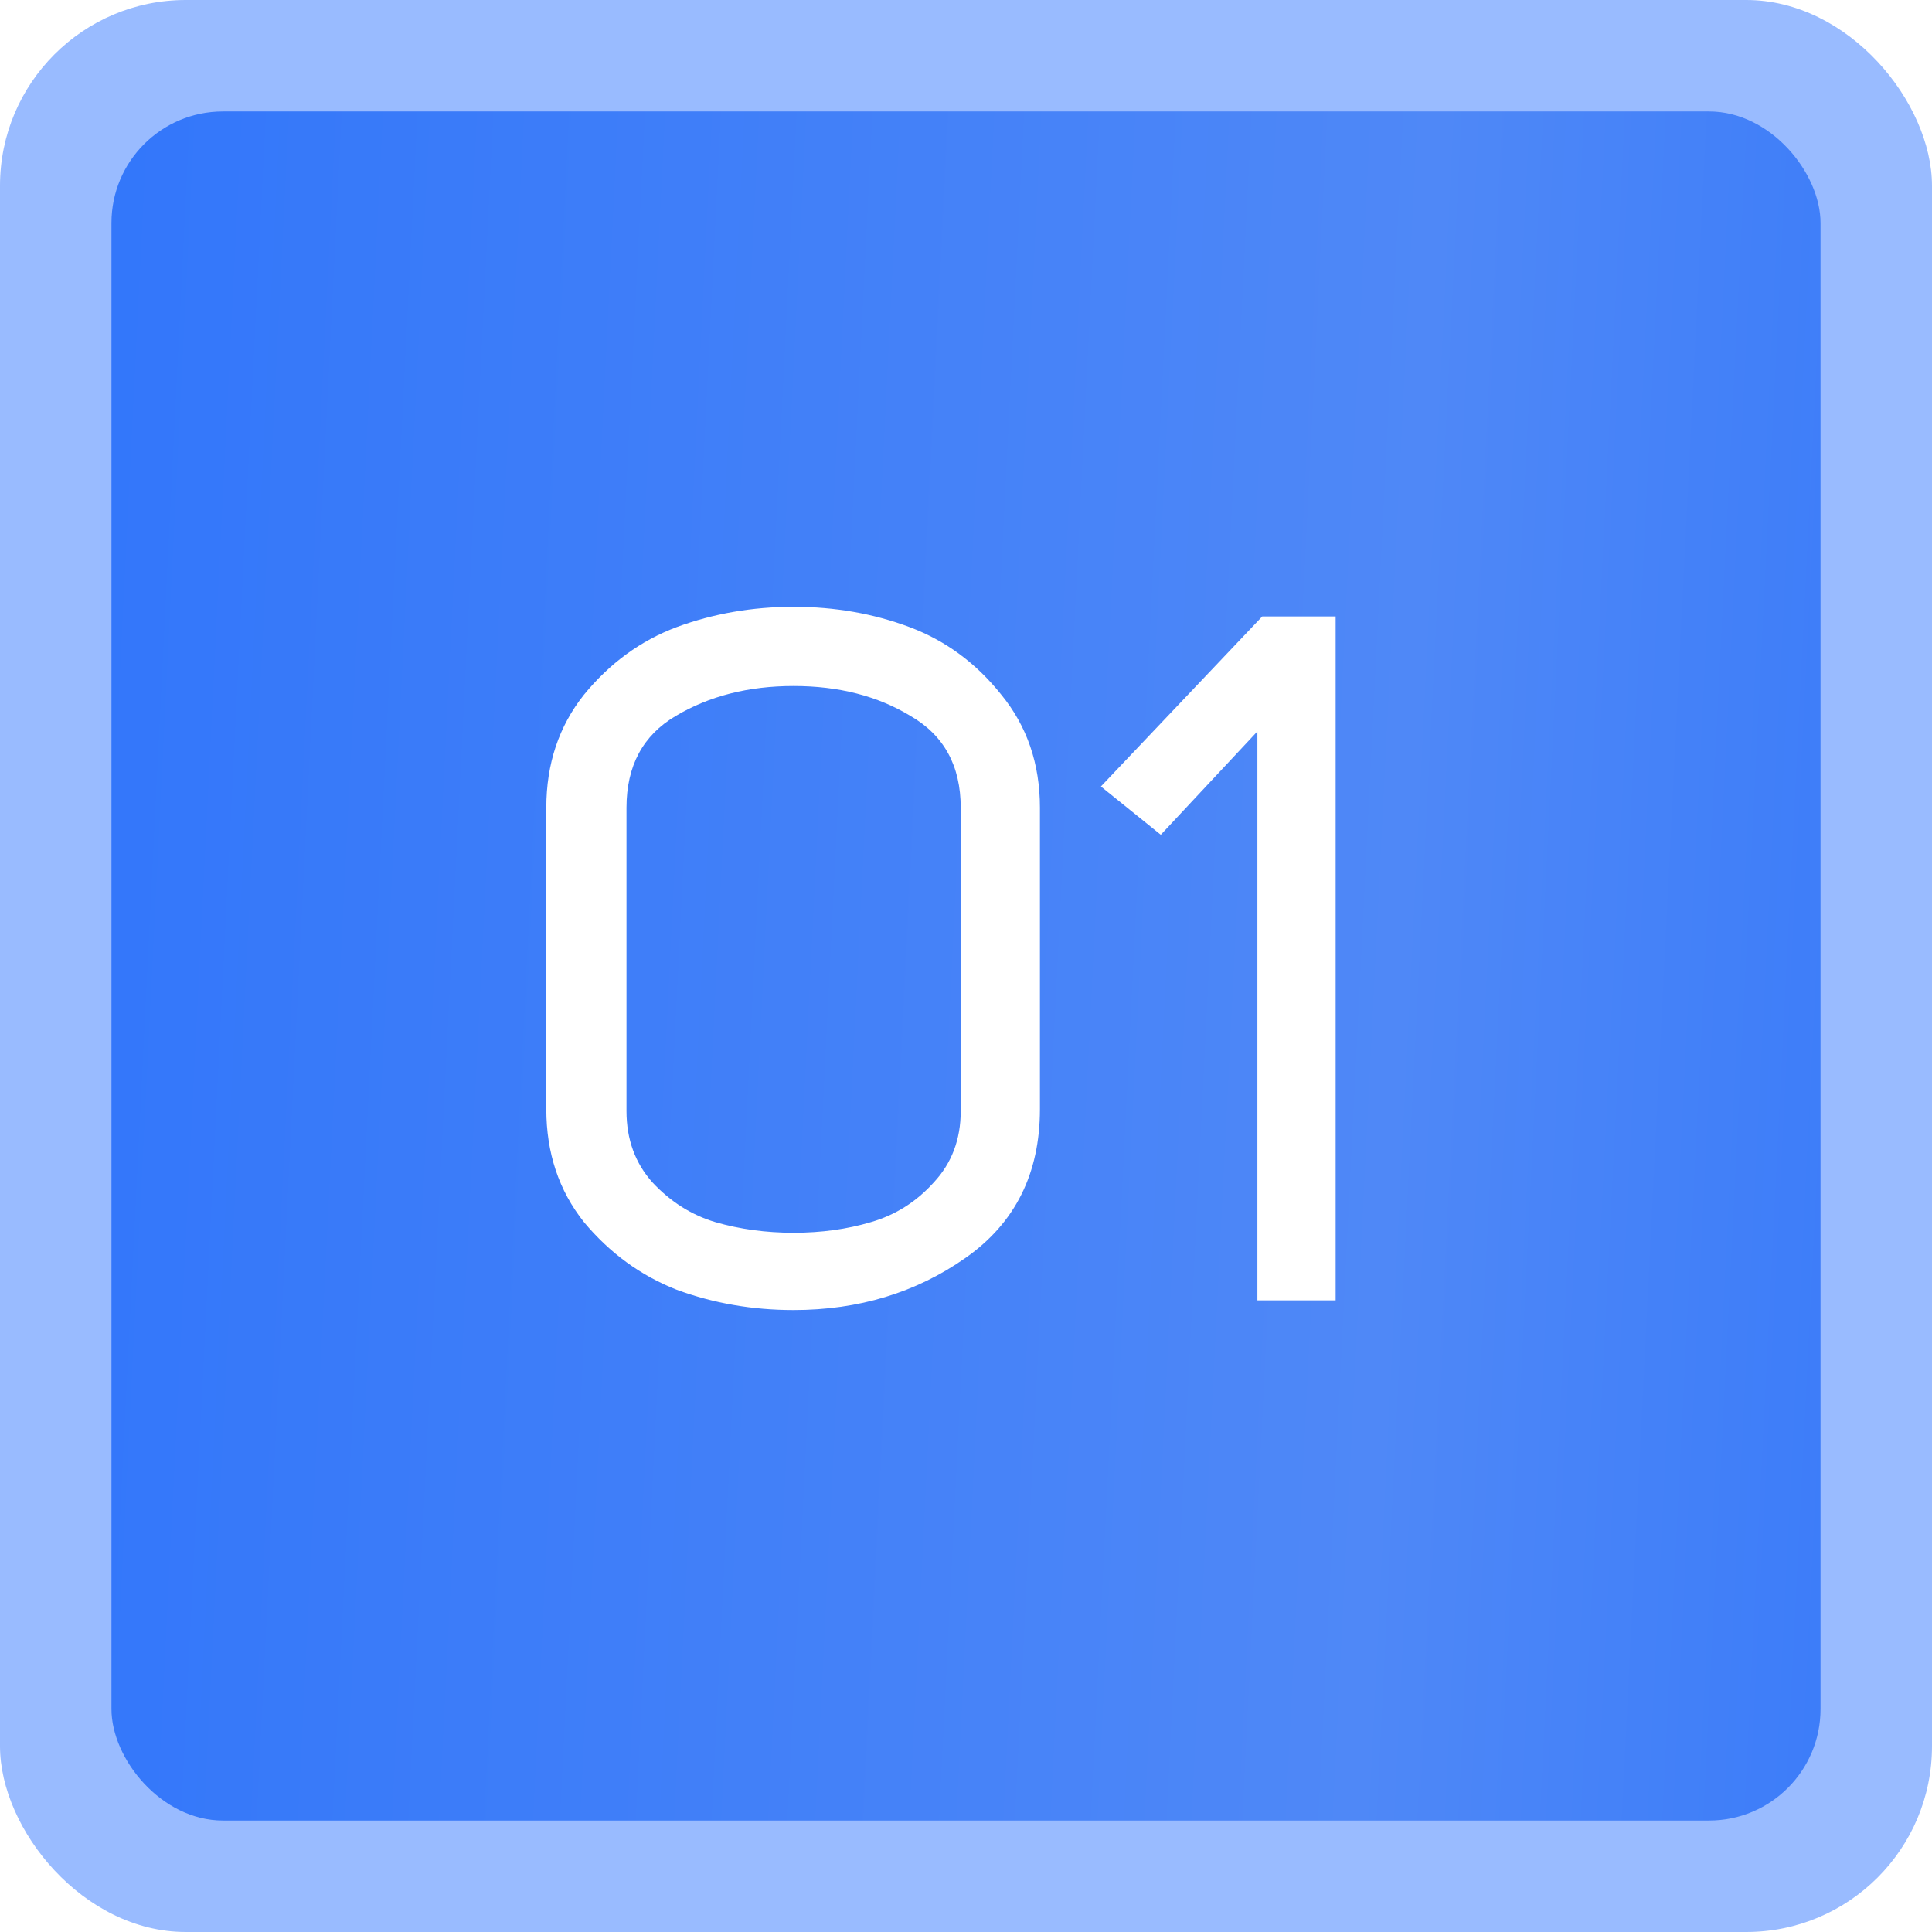
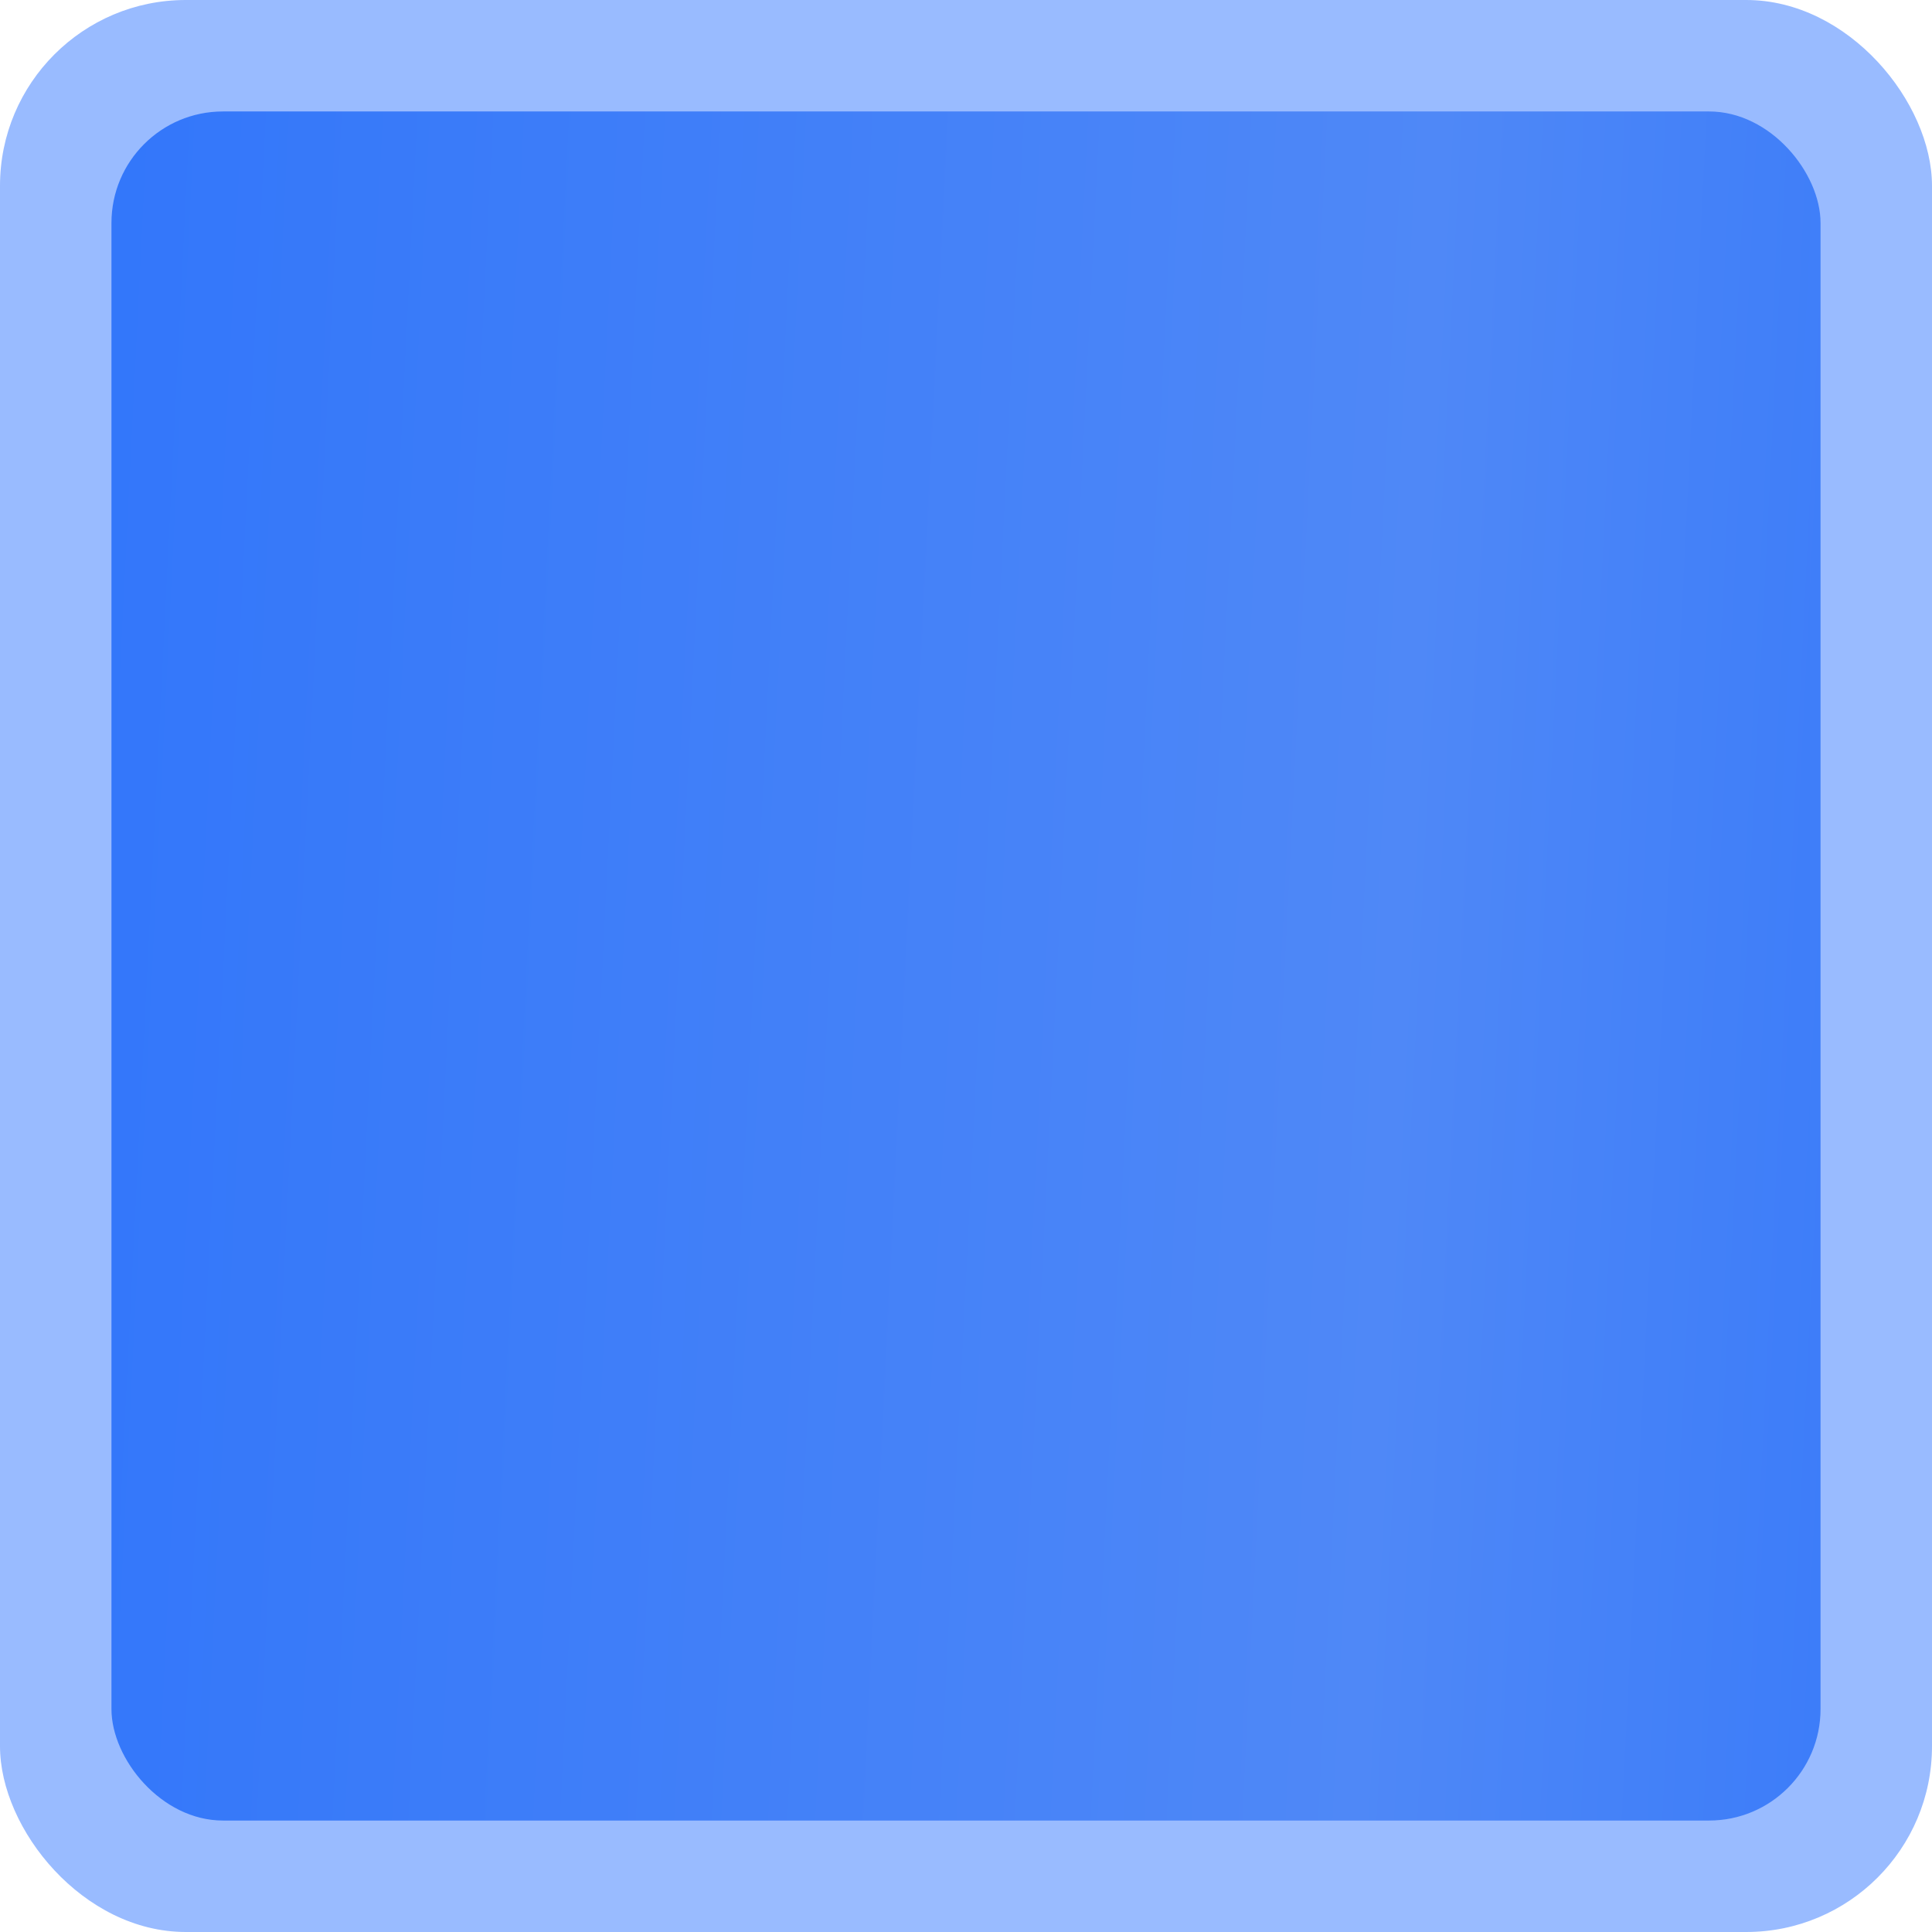
<svg xmlns="http://www.w3.org/2000/svg" width="52" height="52" viewBox="0 0 52 52" fill="none">
  <rect data-figma-bg-blur-radius="5.4912" width="52" height="52" rx="5" fill="#0057FF" fill-opacity="0.4" />
  <g filter="url(#filter0_i_728_132)">
    <rect x="3" y="3" width="46" height="46" rx="3" fill="url(#paint0_linear_728_132)" />
  </g>
-   <path d="M21.36 35.26C20.251 35.26 19.202 35.078 18.214 34.714C17.244 34.333 16.412 33.726 15.718 32.894C15.042 32.045 14.704 31.031 14.704 29.852V21.74C14.704 20.561 15.042 19.547 15.718 18.698C16.412 17.849 17.244 17.242 18.214 16.878C19.202 16.514 20.251 16.332 21.36 16.332C22.47 16.332 23.51 16.514 24.48 16.878C25.451 17.242 26.274 17.849 26.95 18.698C27.644 19.547 27.99 20.561 27.99 21.74V29.852C27.99 31.585 27.323 32.92 25.988 33.856C24.654 34.792 23.111 35.26 21.36 35.26ZM16.862 21.74V29.904C16.862 30.667 17.096 31.308 17.564 31.828C18.05 32.348 18.613 32.703 19.254 32.894C19.913 33.085 20.615 33.18 21.36 33.18C22.106 33.18 22.799 33.085 23.44 32.894C24.099 32.703 24.662 32.348 25.13 31.828C25.616 31.308 25.858 30.667 25.858 29.904V21.74C25.858 20.613 25.408 19.79 24.506 19.27C23.622 18.733 22.574 18.464 21.36 18.464C20.147 18.464 19.09 18.733 18.188 19.27C17.304 19.79 16.862 20.613 16.862 21.74ZM35.949 35H33.843V19.686L31.243 22.468L29.631 21.168L33.973 16.592H35.949V35Z" fill="white" />
  <defs>
    <clipPath id="bgblur_0_728_132_clip_path" transform="translate(0 0)">
-       <rect width="52" height="52" rx="5" />
-     </clipPath>
+       </clipPath>
    <filter id="filter0_i_728_132" x="3" y="3" width="46" height="46" filterUnits="userSpaceOnUse" color-interpolation-filters="sRGB">
      <feFlood flood-opacity="0" result="BackgroundImageFix" />
      <feBlend mode="normal" in="SourceGraphic" in2="BackgroundImageFix" result="shape" />
      <feColorMatrix in="SourceAlpha" type="matrix" values="0 0 0 0 0 0 0 0 0 0 0 0 0 0 0 0 0 0 127 0" result="hardAlpha" />
      <feOffset />
      <feGaussianBlur stdDeviation="2.874" />
      <feComposite in2="hardAlpha" operator="arithmetic" k2="-1" k3="1" />
      <feColorMatrix type="matrix" values="0 0 0 0 0.266 0 0 0 0 0.541 0 0 0 0 0.938 0 0 0 1 0" />
      <feBlend mode="normal" in2="shape" result="effect1_innerShadow_728_132" />
    </filter>
    <linearGradient id="paint0_linear_728_132" x1="-66.134" y1="101.994" x2="87.312" y2="109.642" gradientUnits="userSpaceOnUse">
      <stop stop-color="#0057FF" />
      <stop offset="0.65" stop-color="#4F88F7" />
      <stop offset="1" stop-color="#0057FF" />
    </linearGradient>
  </defs>
</svg>